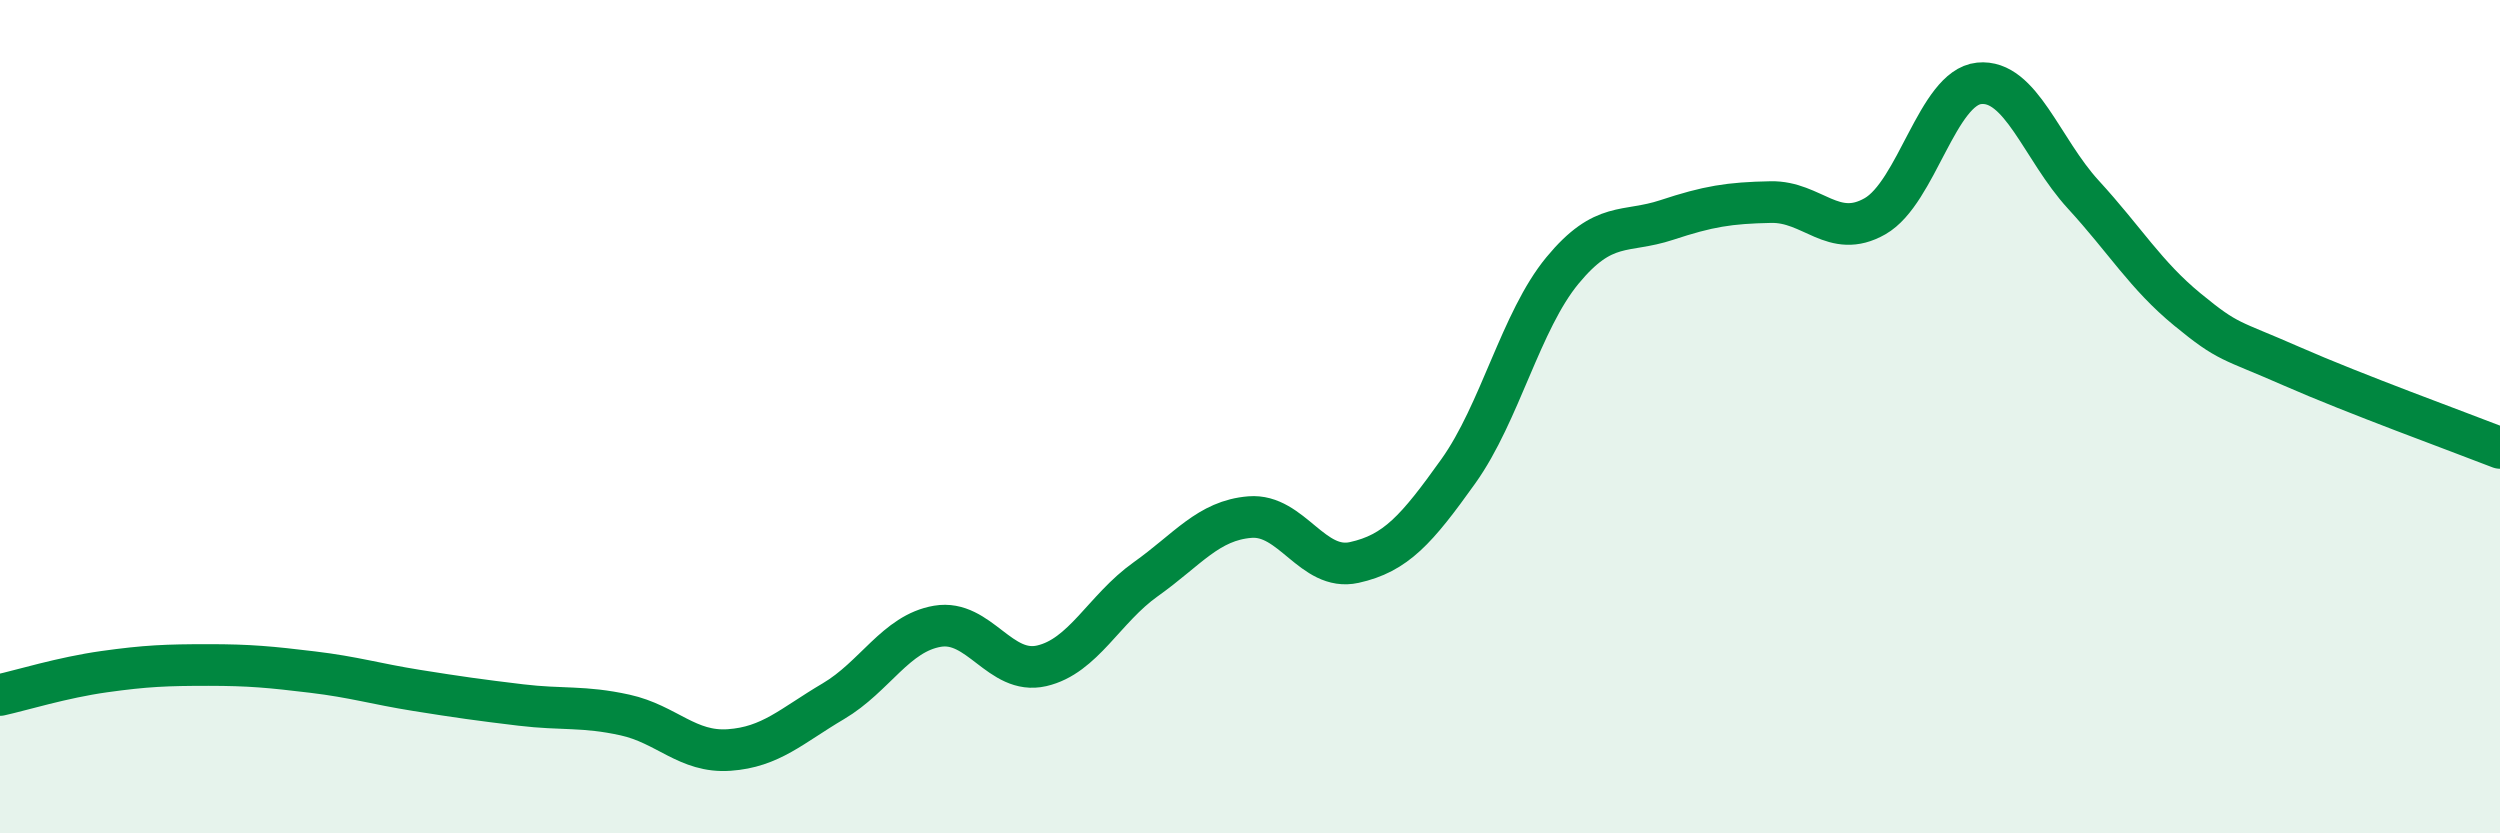
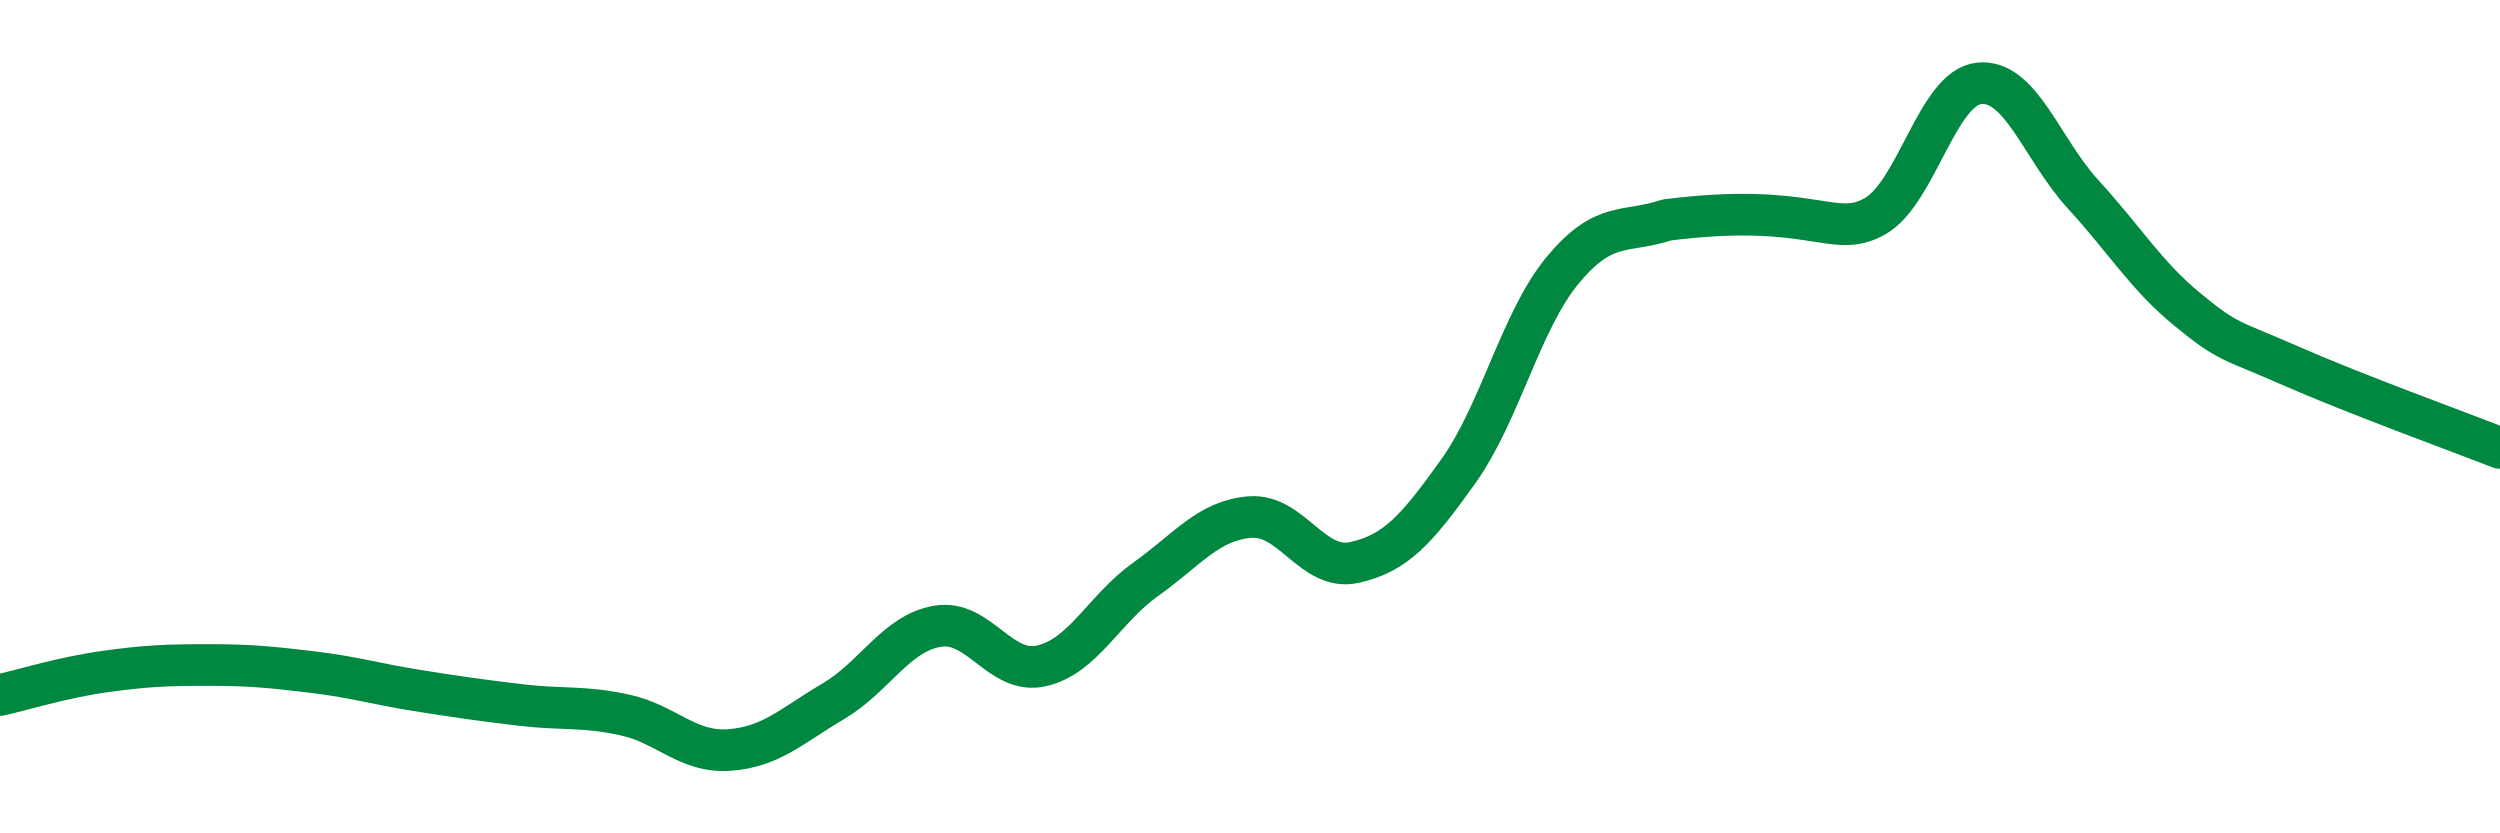
<svg xmlns="http://www.w3.org/2000/svg" width="60" height="20" viewBox="0 0 60 20">
-   <path d="M 0,16.68 C 0.5,16.57 1.5,16.26 2.5,16.12 C 3.5,15.98 4,15.96 5,15.96 C 6,15.96 6.5,16.01 7.5,16.13 C 8.5,16.25 9,16.41 10,16.57 C 11,16.73 11.5,16.8 12.5,16.92 C 13.5,17.04 14,16.94 15,17.16 C 16,17.38 16.5,18.07 17.5,18 C 18.5,17.93 19,17.42 20,16.83 C 21,16.24 21.5,15.2 22.5,15.03 C 23.5,14.86 24,16.21 25,15.98 C 26,15.75 26.5,14.61 27.5,13.9 C 28.5,13.19 29,12.49 30,12.41 C 31,12.33 31.5,13.72 32.5,13.5 C 33.5,13.28 34,12.71 35,11.31 C 36,9.91 36.5,7.7 37.5,6.49 C 38.5,5.28 39,5.61 40,5.28 C 41,4.95 41.5,4.87 42.5,4.85 C 43.5,4.83 44,5.76 45,5.19 C 46,4.62 46.5,2.1 47.5,2 C 48.5,1.9 49,3.58 50,4.67 C 51,5.76 51.5,6.61 52.5,7.43 C 53.5,8.25 53.5,8.13 55,8.79 C 56.5,9.45 59,10.36 60,10.75L60 20L0 20Z" fill="#008740" opacity="0.1" stroke-linecap="round" stroke-linejoin="round" />
-   <path d="M 0,16.68 C 0.5,16.57 1.5,16.26 2.5,16.12 C 3.5,15.98 4,15.96 5,15.96 C 6,15.96 6.5,16.01 7.5,16.13 C 8.5,16.25 9,16.41 10,16.57 C 11,16.73 11.5,16.8 12.5,16.92 C 13.5,17.04 14,16.94 15,17.16 C 16,17.38 16.5,18.07 17.5,18 C 18.5,17.93 19,17.42 20,16.83 C 21,16.24 21.5,15.2 22.5,15.03 C 23.5,14.86 24,16.21 25,15.98 C 26,15.75 26.5,14.61 27.5,13.9 C 28.5,13.19 29,12.49 30,12.41 C 31,12.33 31.5,13.72 32.5,13.5 C 33.5,13.28 34,12.71 35,11.31 C 36,9.91 36.5,7.7 37.5,6.49 C 38.5,5.28 39,5.61 40,5.28 C 41,4.95 41.5,4.87 42.5,4.85 C 43.5,4.83 44,5.76 45,5.19 C 46,4.62 46.5,2.1 47.5,2 C 48.5,1.9 49,3.58 50,4.67 C 51,5.76 51.5,6.61 52.5,7.43 C 53.5,8.25 53.5,8.13 55,8.79 C 56.5,9.45 59,10.36 60,10.75" stroke="#008740" stroke-width="1" fill="none" stroke-linecap="round" stroke-linejoin="round" />
+   <path d="M 0,16.68 C 0.5,16.57 1.5,16.26 2.5,16.12 C 3.5,15.98 4,15.96 5,15.96 C 6,15.96 6.5,16.01 7.5,16.13 C 8.5,16.25 9,16.41 10,16.57 C 11,16.73 11.5,16.8 12.5,16.92 C 13.5,17.04 14,16.94 15,17.16 C 16,17.38 16.5,18.07 17.5,18 C 18.5,17.93 19,17.42 20,16.83 C 21,16.24 21.5,15.2 22.5,15.03 C 23.5,14.86 24,16.21 25,15.98 C 26,15.75 26.5,14.61 27.5,13.9 C 28.5,13.19 29,12.49 30,12.41 C 31,12.33 31.5,13.72 32.5,13.5 C 33.5,13.28 34,12.71 35,11.31 C 36,9.91 36.5,7.7 37.5,6.49 C 38.5,5.28 39,5.61 40,5.28 C 43.5,4.83 44,5.76 45,5.19 C 46,4.62 46.5,2.1 47.5,2 C 48.5,1.9 49,3.58 50,4.67 C 51,5.76 51.5,6.61 52.5,7.43 C 53.5,8.25 53.5,8.13 55,8.79 C 56.5,9.45 59,10.36 60,10.75" stroke="#008740" stroke-width="1" fill="none" stroke-linecap="round" stroke-linejoin="round" />
</svg>